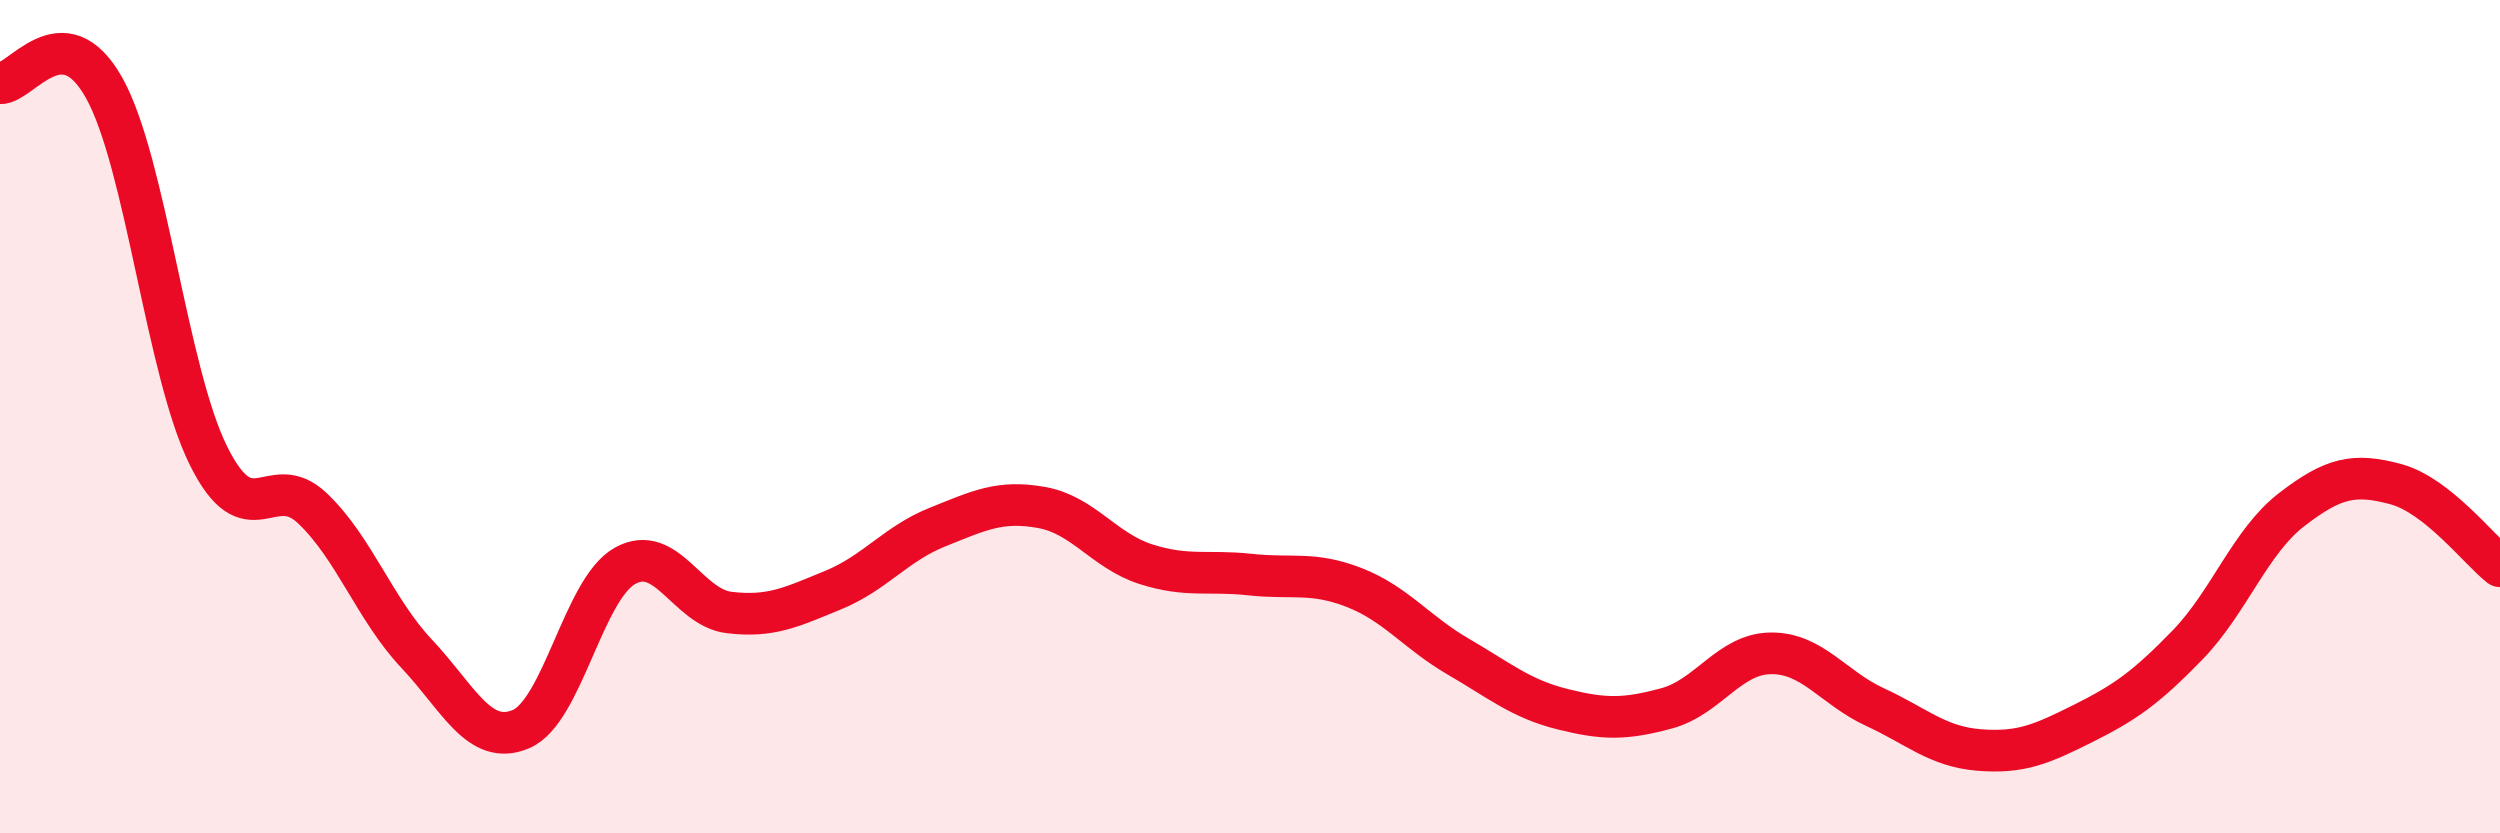
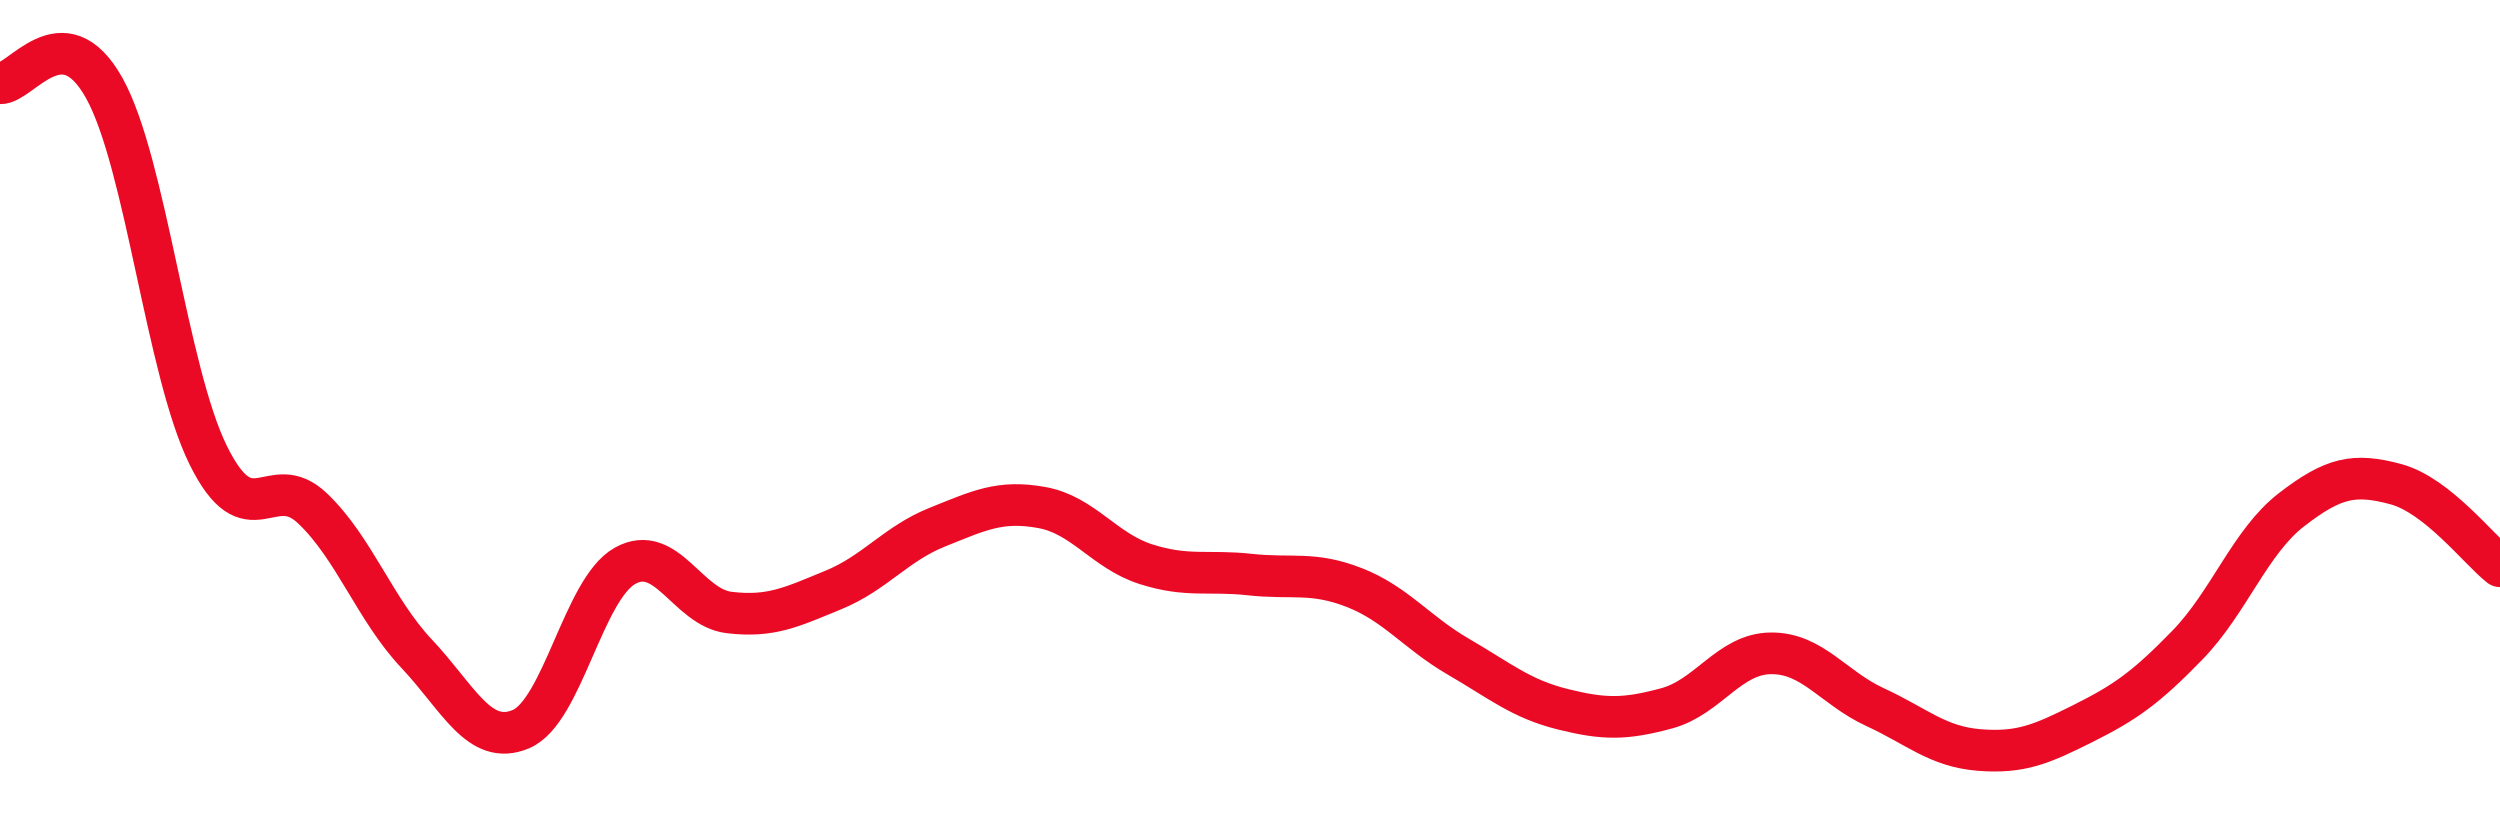
<svg xmlns="http://www.w3.org/2000/svg" width="60" height="20" viewBox="0 0 60 20">
-   <path d="M 0,2 C 0.5,2.02 1.5,0.32 2.5,2.11 C 3.5,3.9 4,8.91 5,10.93 C 6,12.95 6.5,11.25 7.5,12.2 C 8.5,13.15 9,14.63 10,15.69 C 11,16.75 11.5,17.92 12.5,17.5 C 13.5,17.08 14,14.14 15,13.58 C 16,13.02 16.5,14.58 17.5,14.7 C 18.5,14.82 19,14.57 20,14.16 C 21,13.75 21.5,13.05 22.5,12.65 C 23.5,12.25 24,12 25,12.18 C 26,12.36 26.5,13.22 27.5,13.54 C 28.5,13.86 29,13.68 30,13.79 C 31,13.9 31.5,13.71 32.5,14.1 C 33.5,14.49 34,15.18 35,15.76 C 36,16.34 36.5,16.77 37.5,17.02 C 38.5,17.27 39,17.27 40,17 C 41,16.73 41.5,15.69 42.5,15.68 C 43.5,15.67 44,16.51 45,16.97 C 46,17.43 46.5,17.92 47.5,18 C 48.5,18.08 49,17.86 50,17.36 C 51,16.86 51.5,16.51 52.5,15.48 C 53.5,14.45 54,13 55,12.23 C 56,11.46 56.5,11.35 57.5,11.62 C 58.5,11.89 59.5,13.2 60,13.59L60 20L0 20Z" fill="#EB0A25" opacity="0.1" stroke-linecap="round" stroke-linejoin="round" />
  <path d="M 0,2 C 0.5,2.02 1.5,0.32 2.5,2.11 C 3.5,3.9 4,8.91 5,10.93 C 6,12.95 6.5,11.25 7.5,12.2 C 8.5,13.15 9,14.63 10,15.69 C 11,16.75 11.5,17.92 12.5,17.5 C 13.5,17.08 14,14.14 15,13.58 C 16,13.02 16.5,14.58 17.5,14.7 C 18.5,14.82 19,14.57 20,14.16 C 21,13.75 21.5,13.05 22.5,12.65 C 23.5,12.25 24,12 25,12.18 C 26,12.36 26.5,13.22 27.5,13.54 C 28.5,13.86 29,13.68 30,13.79 C 31,13.9 31.5,13.71 32.5,14.1 C 33.5,14.49 34,15.18 35,15.76 C 36,16.34 36.5,16.77 37.5,17.02 C 38.5,17.27 39,17.27 40,17 C 41,16.73 41.5,15.69 42.5,15.68 C 43.5,15.67 44,16.51 45,16.97 C 46,17.43 46.5,17.92 47.5,18 C 48.5,18.08 49,17.86 50,17.36 C 51,16.86 51.5,16.51 52.5,15.48 C 53.5,14.45 54,13 55,12.23 C 56,11.46 56.5,11.35 57.5,11.62 C 58.5,11.89 59.5,13.2 60,13.59" stroke="#EB0A25" stroke-width="1" fill="none" stroke-linecap="round" stroke-linejoin="round" />
</svg>